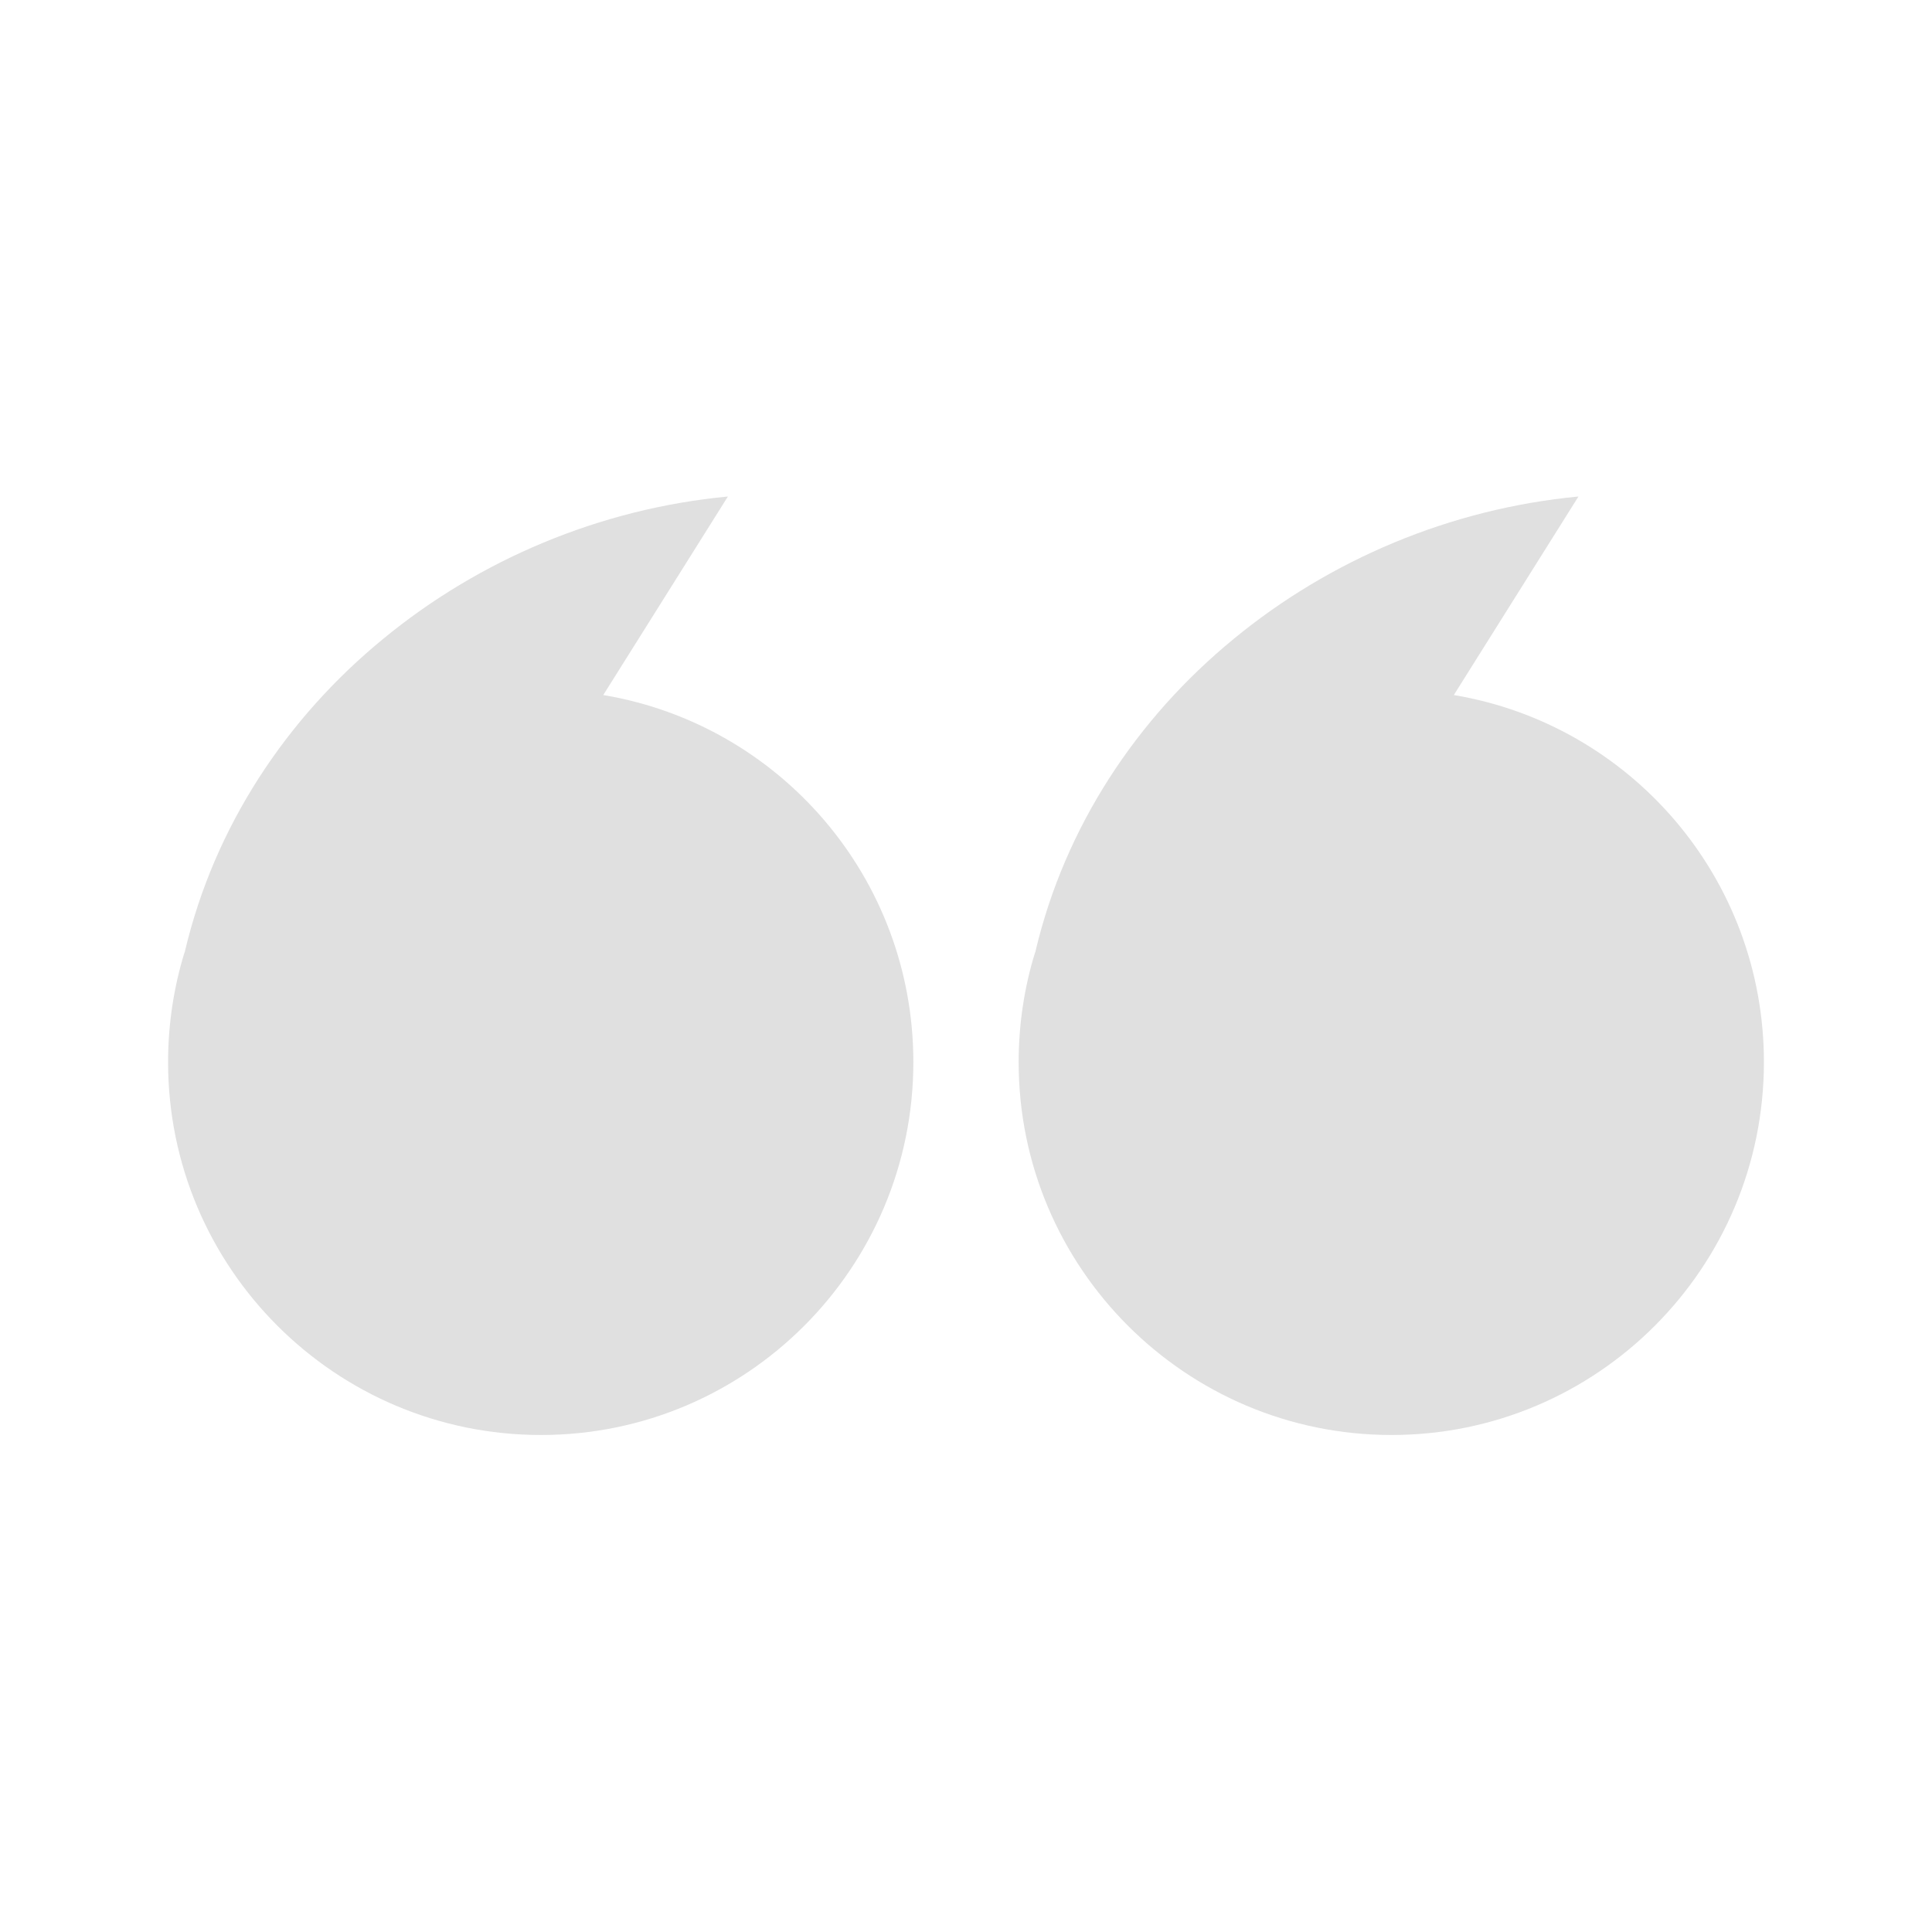
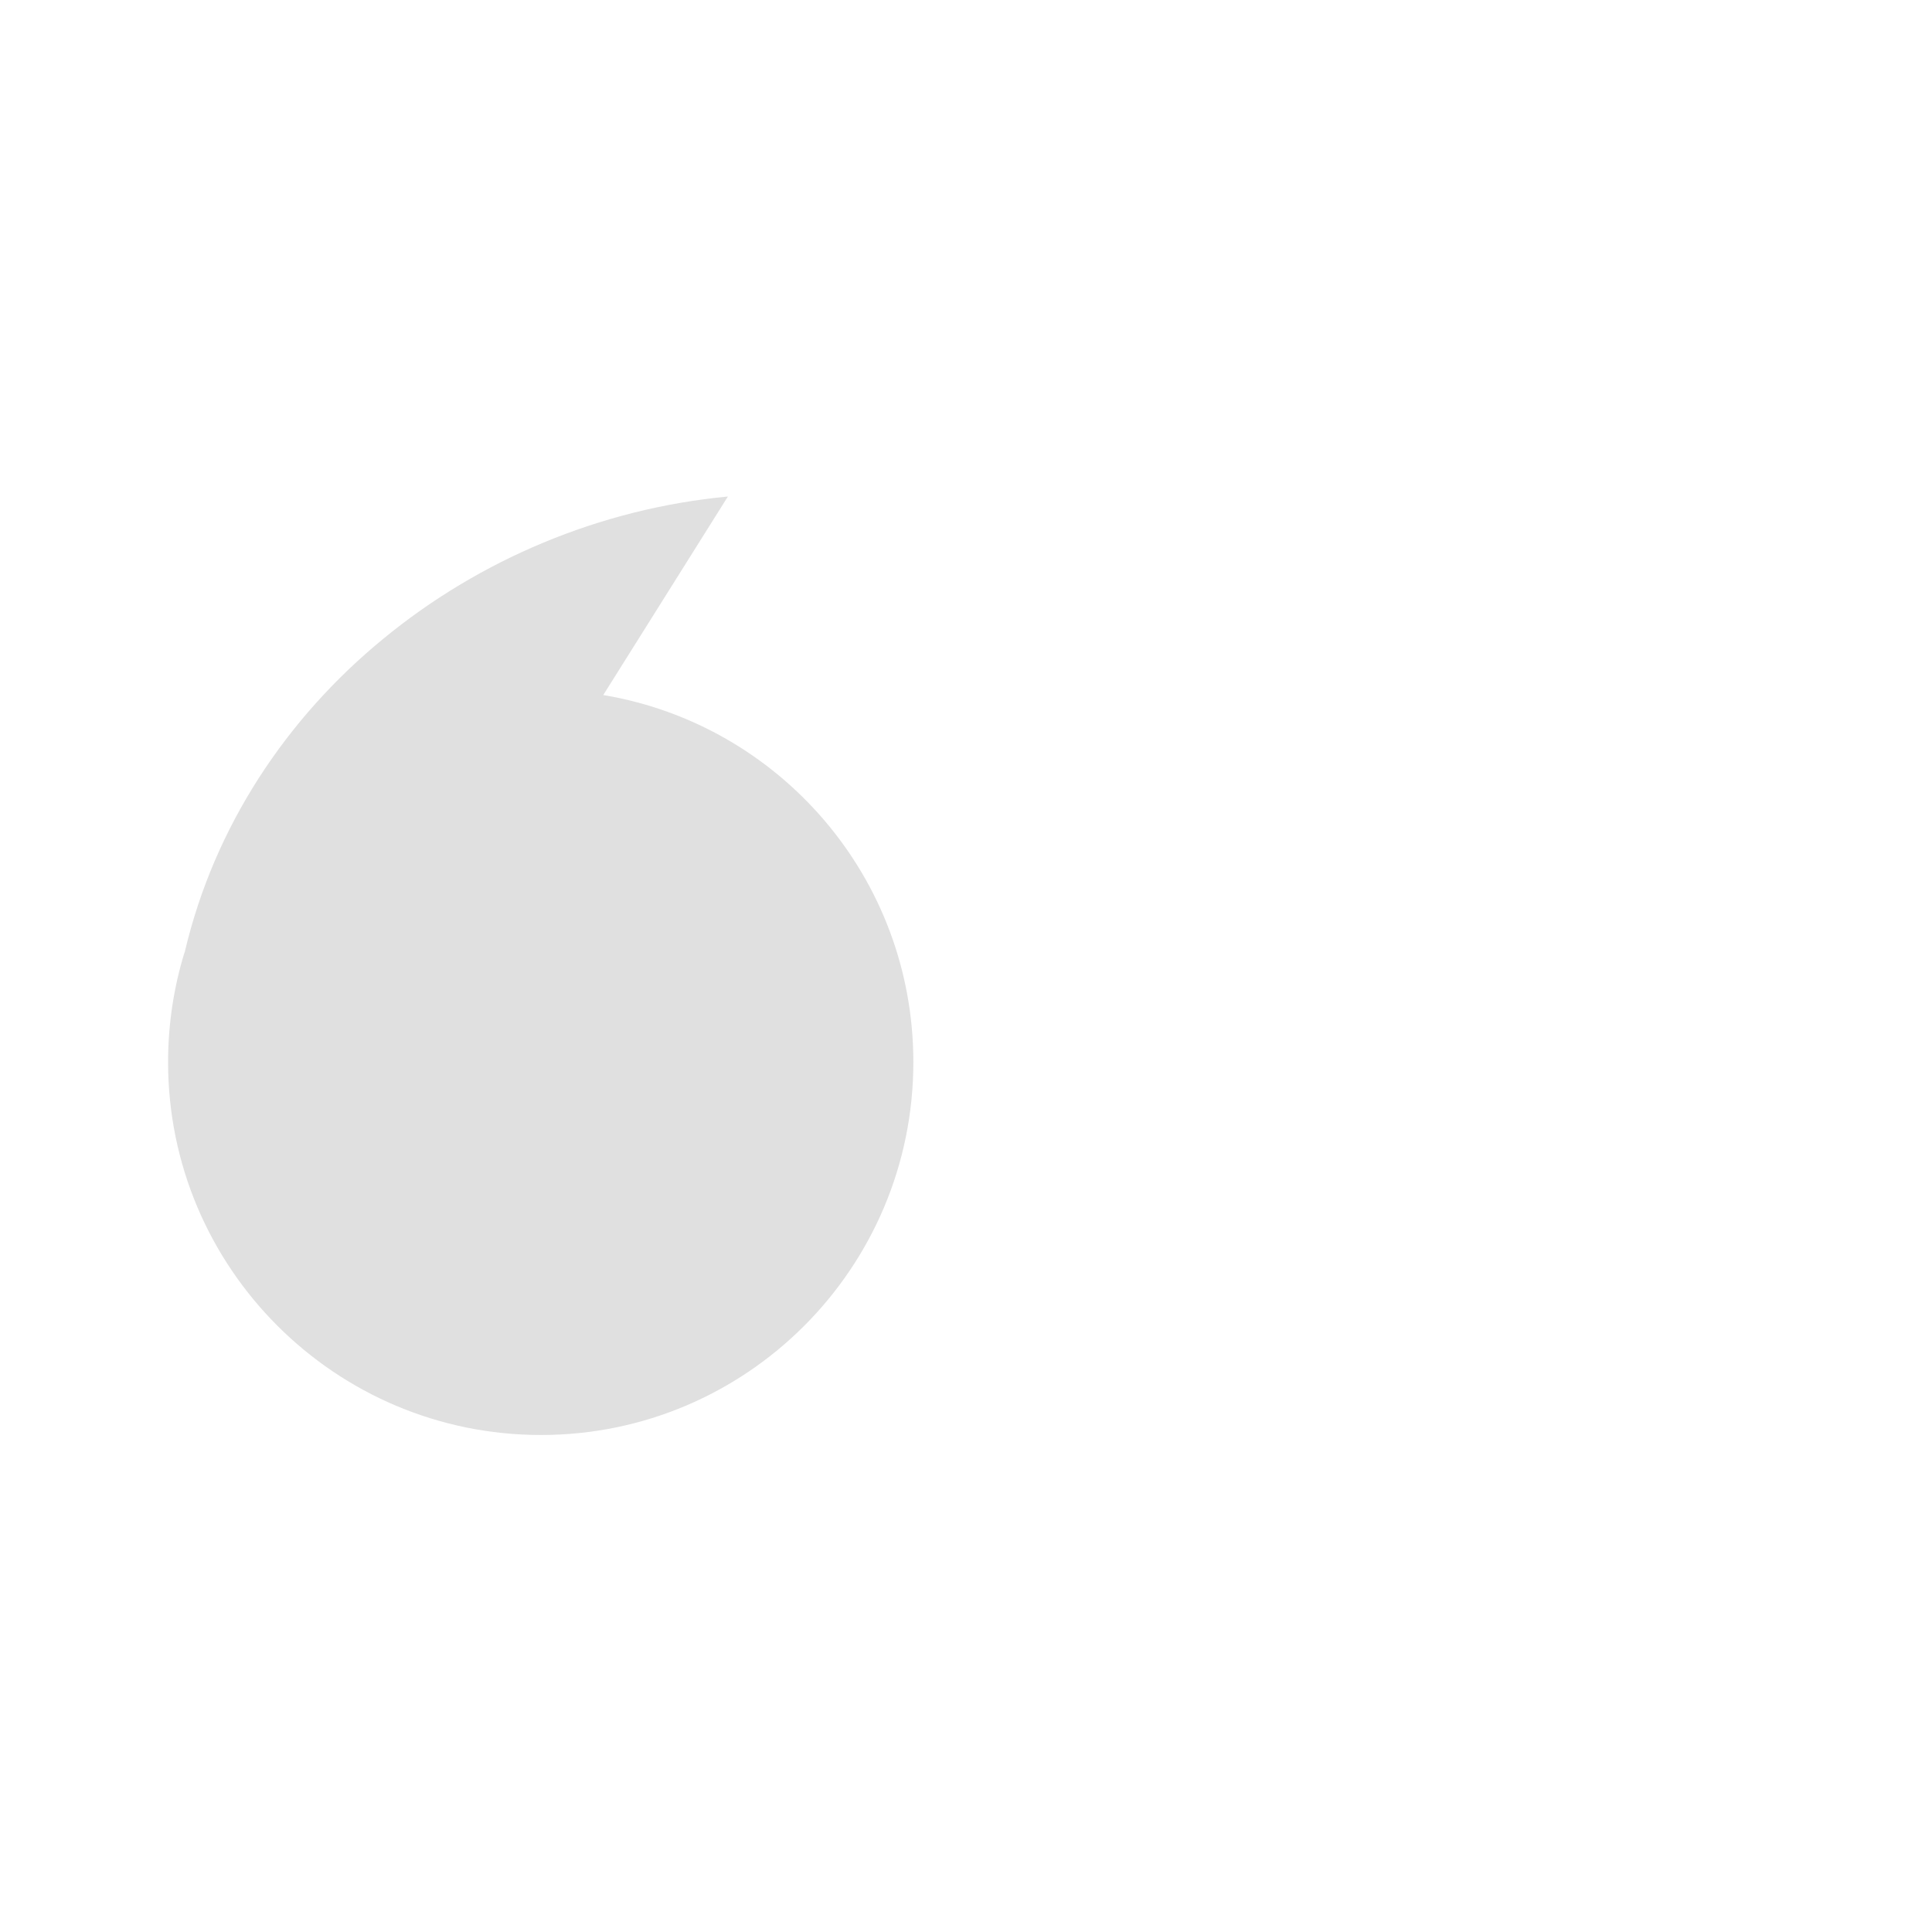
<svg xmlns="http://www.w3.org/2000/svg" id="Layer_1" data-name="Layer 1" viewBox="0 0 40 40">
  <defs>
    <style>
      .cls-1 {
      fill: #e0e0e0;
      stroke-width: 0px;
      }
    </style>
  </defs>
-   <path class="cls-1" d="m21.09,21.99c0-.79.12-1.56.34-2.27.01-.01.01-.02.01-.03.61-2.58,2.1-4.82,4.1-6.46,1.99-1.64,4.49-2.7,7.14-2.95l-2.58,4.11c3.65.61,6.42,3.78,6.42,7.6,0,4.26-3.45,7.72-7.71,7.72s-7.72-3.46-7.72-7.72Z" />
  <path class="cls-1" d="m3.48,21.99c0-.79.12-1.56.34-2.27.01-.01.01-.02.01-.03.61-2.58,2.1-4.82,4.1-6.46,1.99-1.64,4.49-2.7,7.14-2.95l-2.58,4.11c3.65.61,6.42,3.78,6.42,7.6,0,4.26-3.45,7.72-7.71,7.72s-7.72-3.46-7.72-7.72Z" />
</svg>